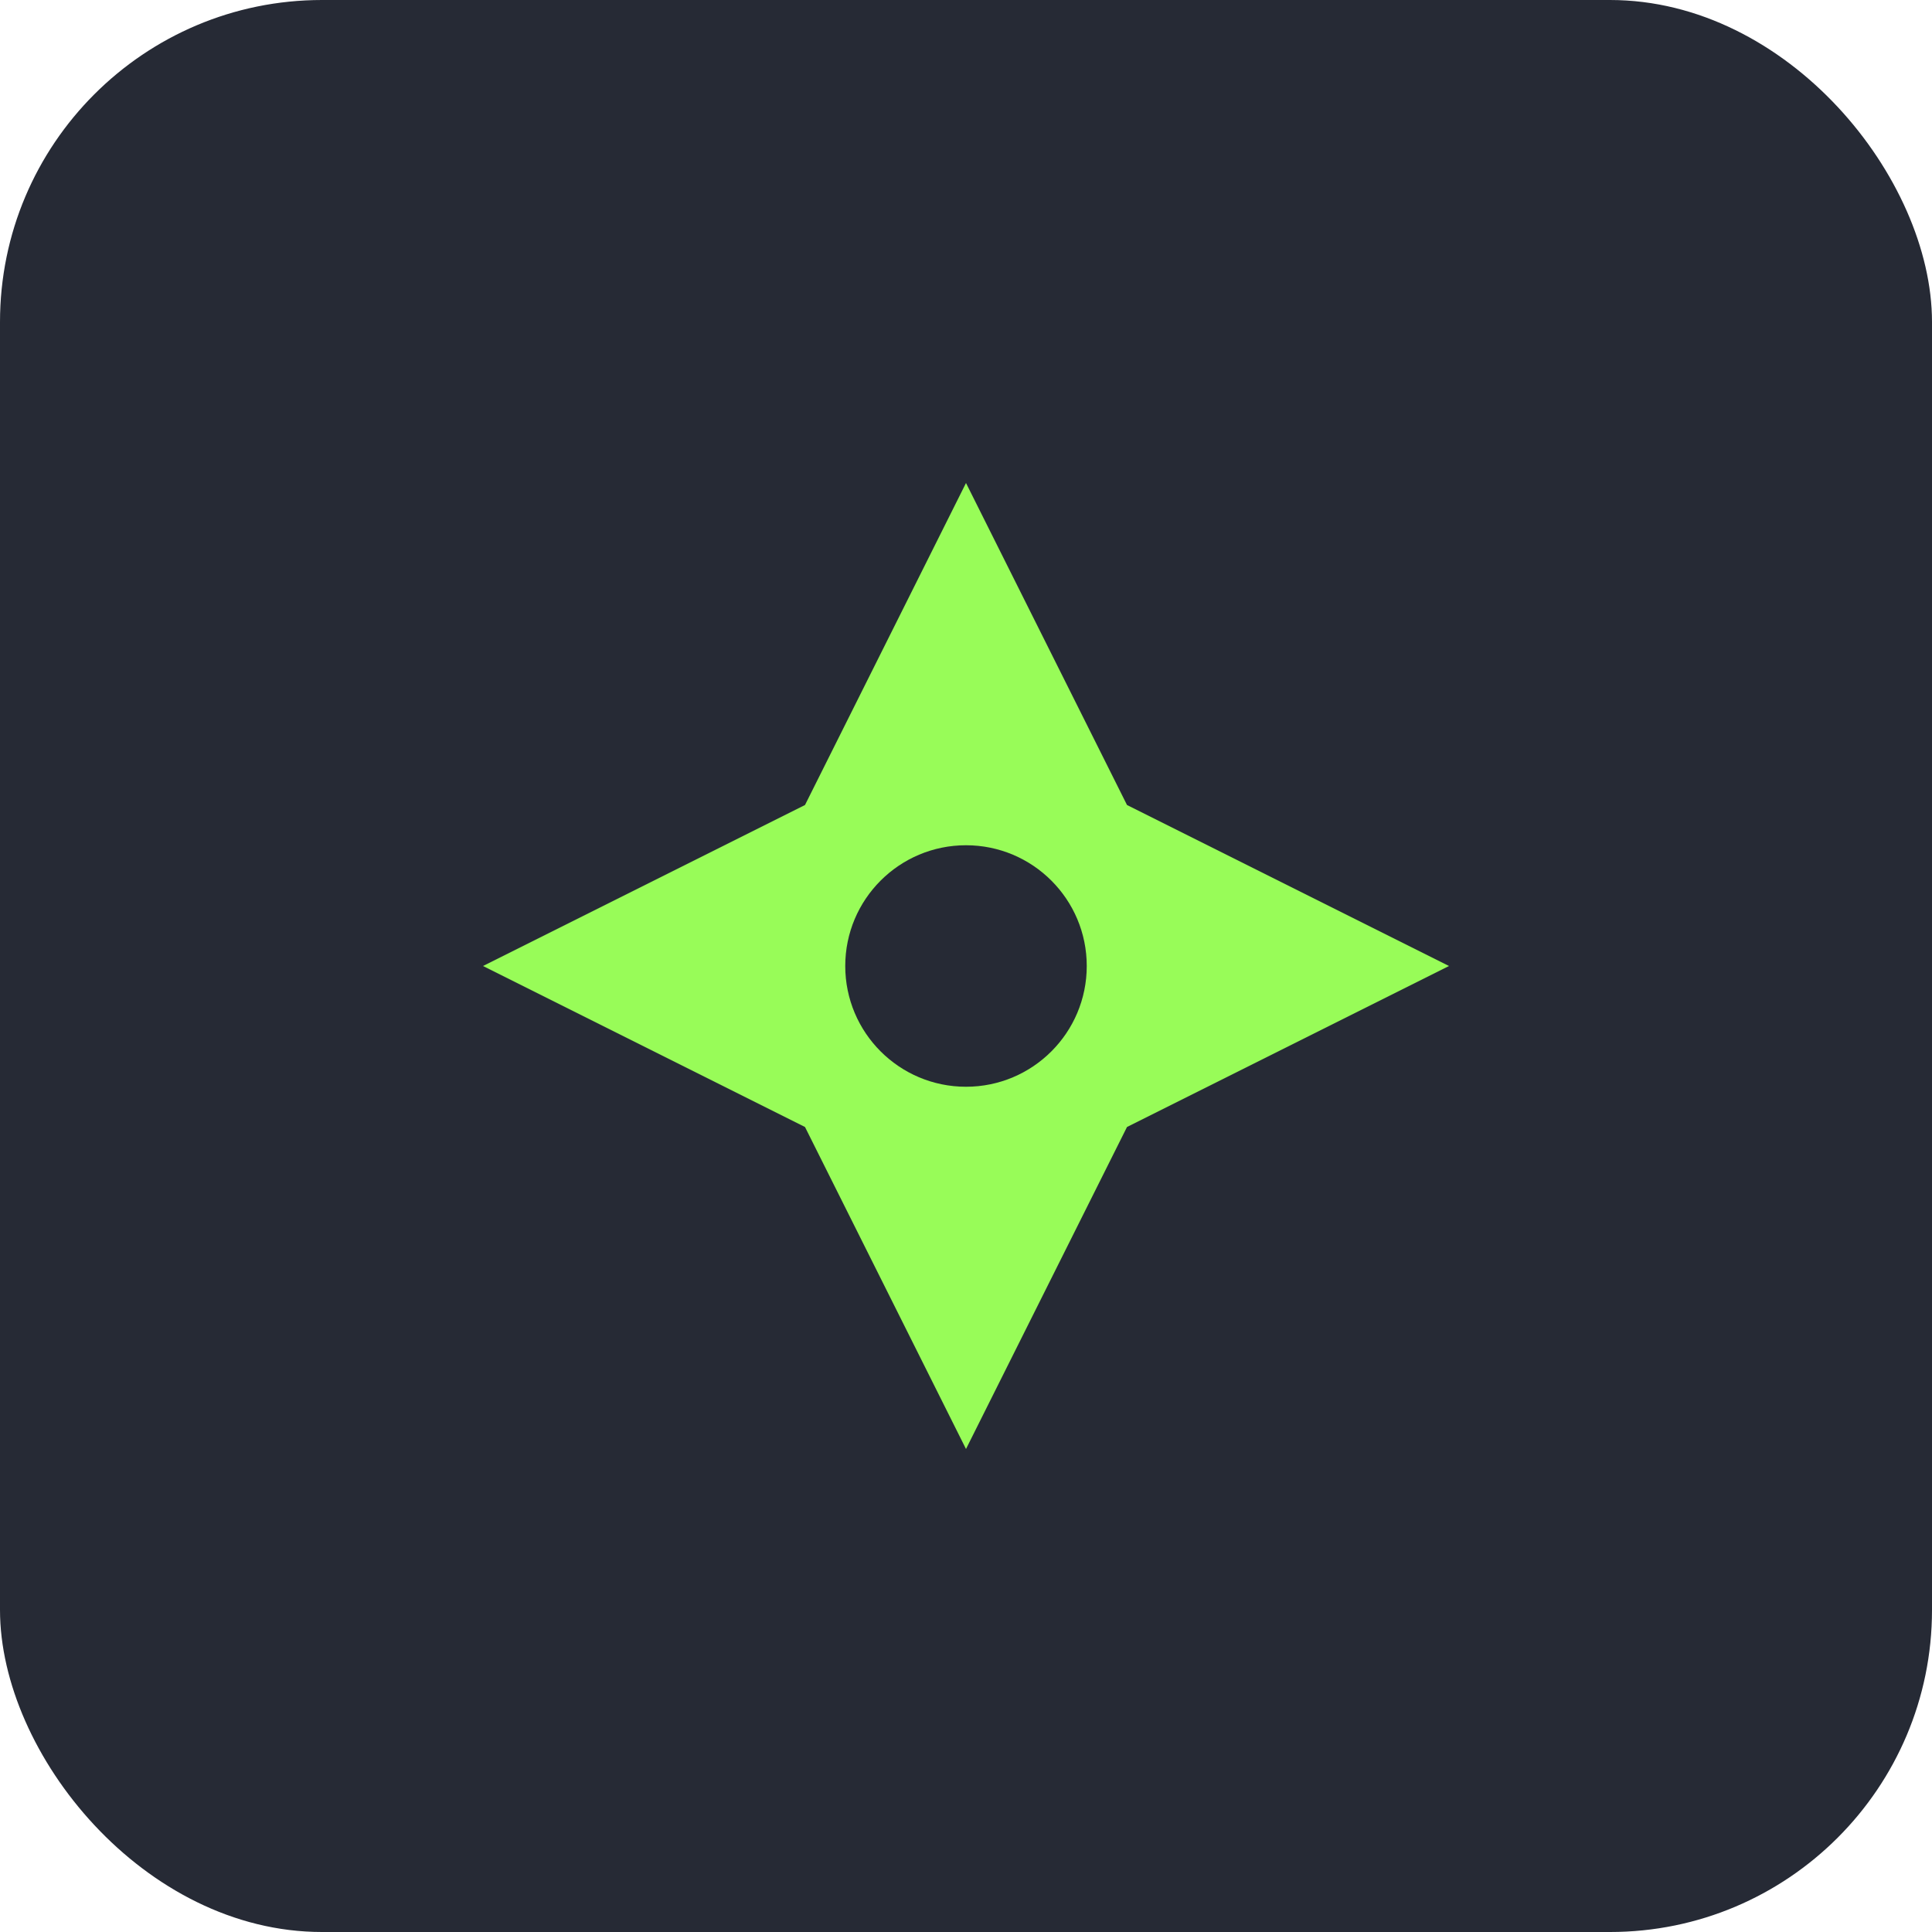
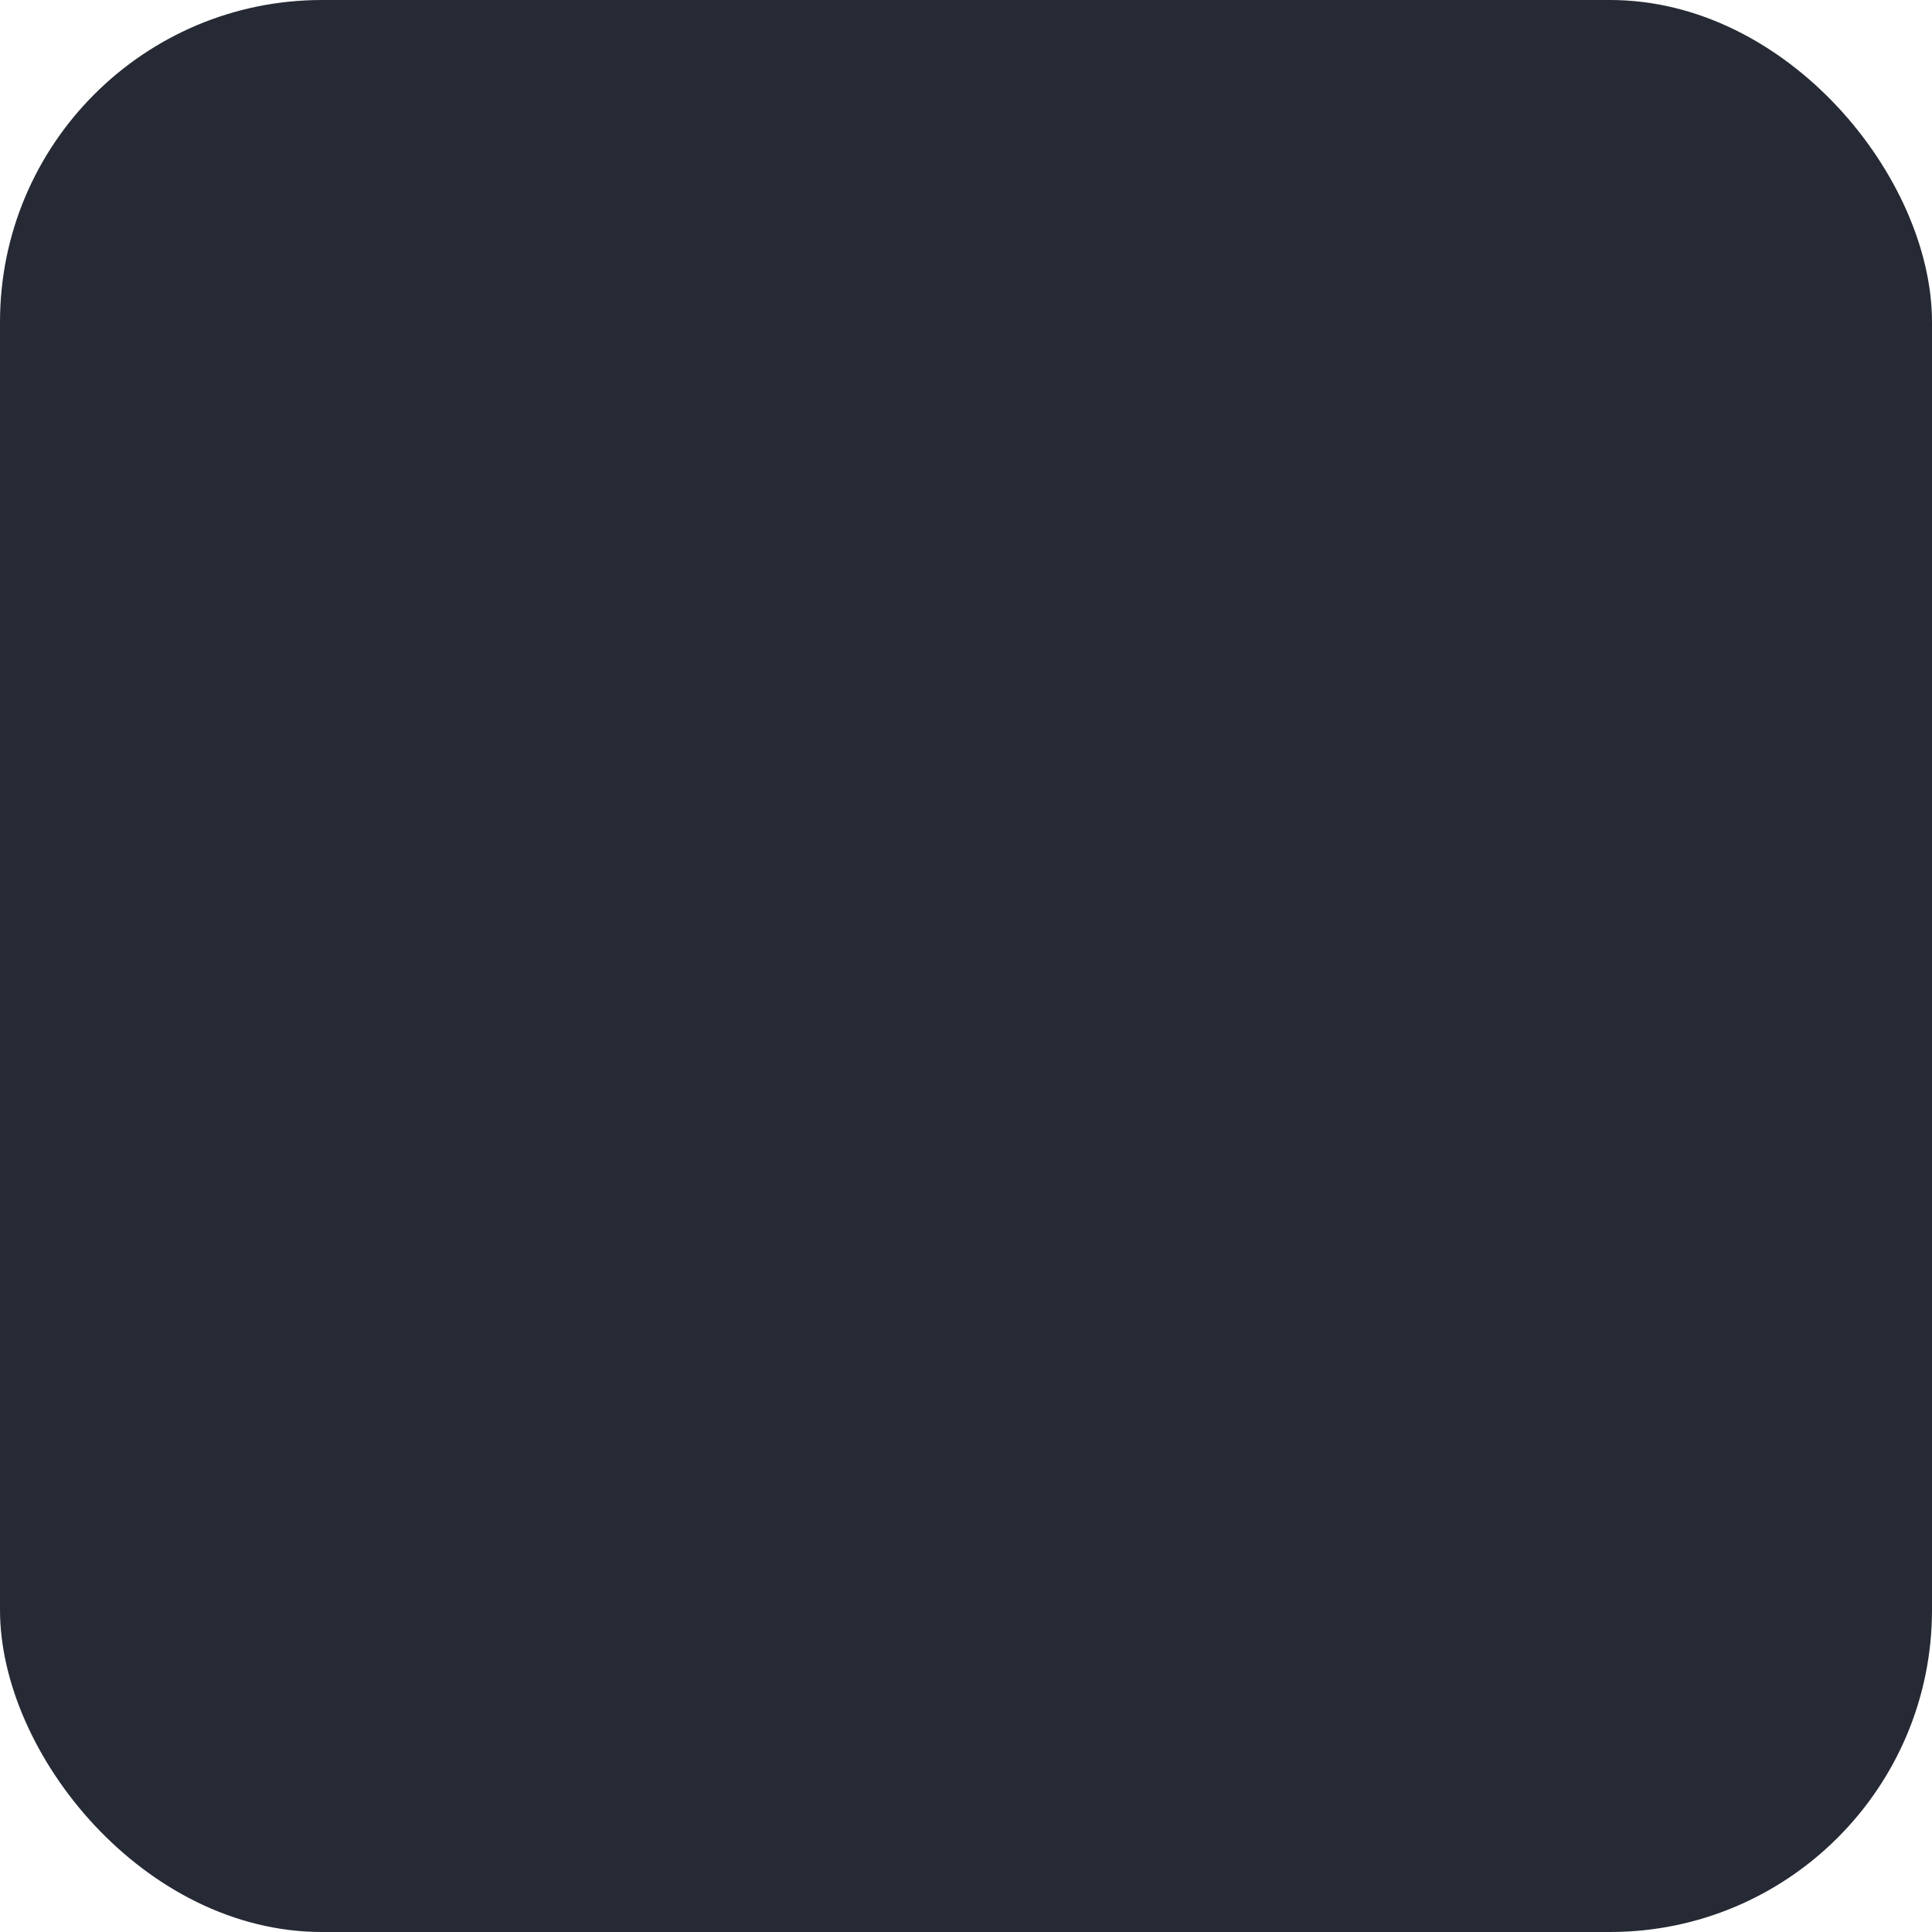
<svg xmlns="http://www.w3.org/2000/svg" width="192" height="192" viewBox="0 0 192 192" fill="none">
  <rect width="192" height="192" rx="32" fill="#262a35" />
-   <path d="M96 48L112 80L144 96L112 112L96 144L80 112L48 96L80 80L96 48Z" fill="#98fc58" />
-   <circle cx="96" cy="96" r="12" fill="#262a35" />
</svg>